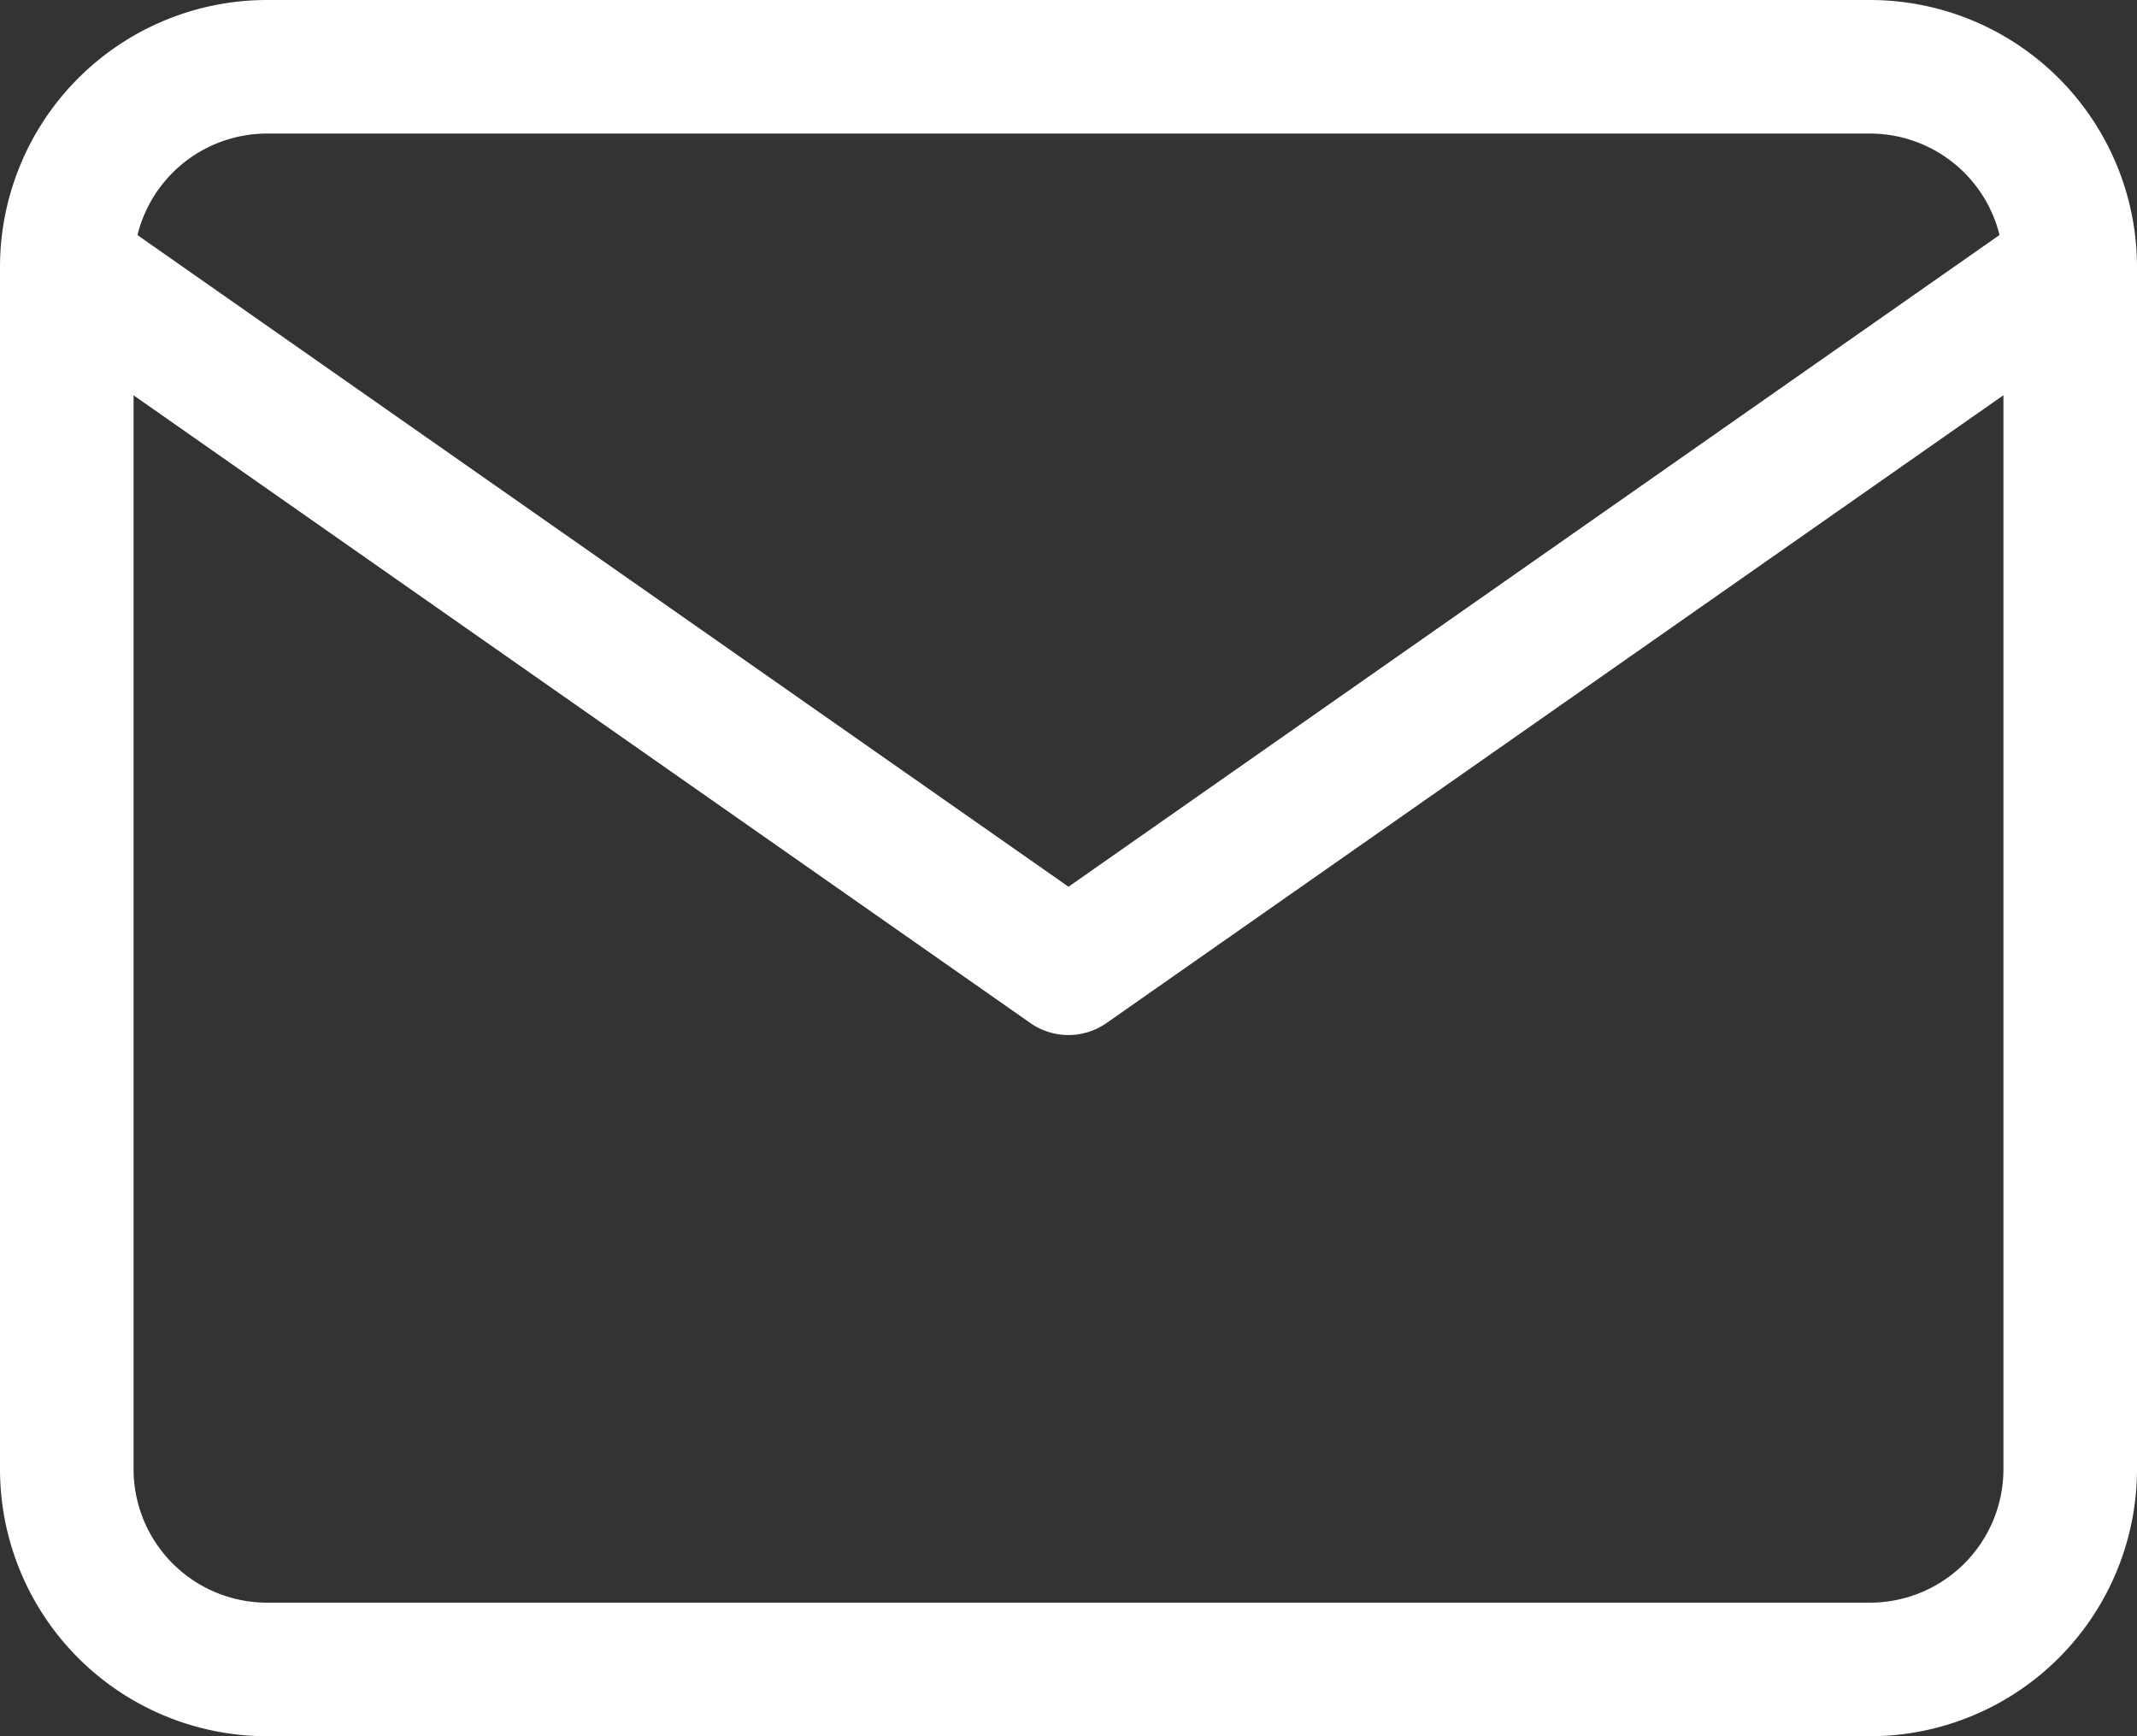
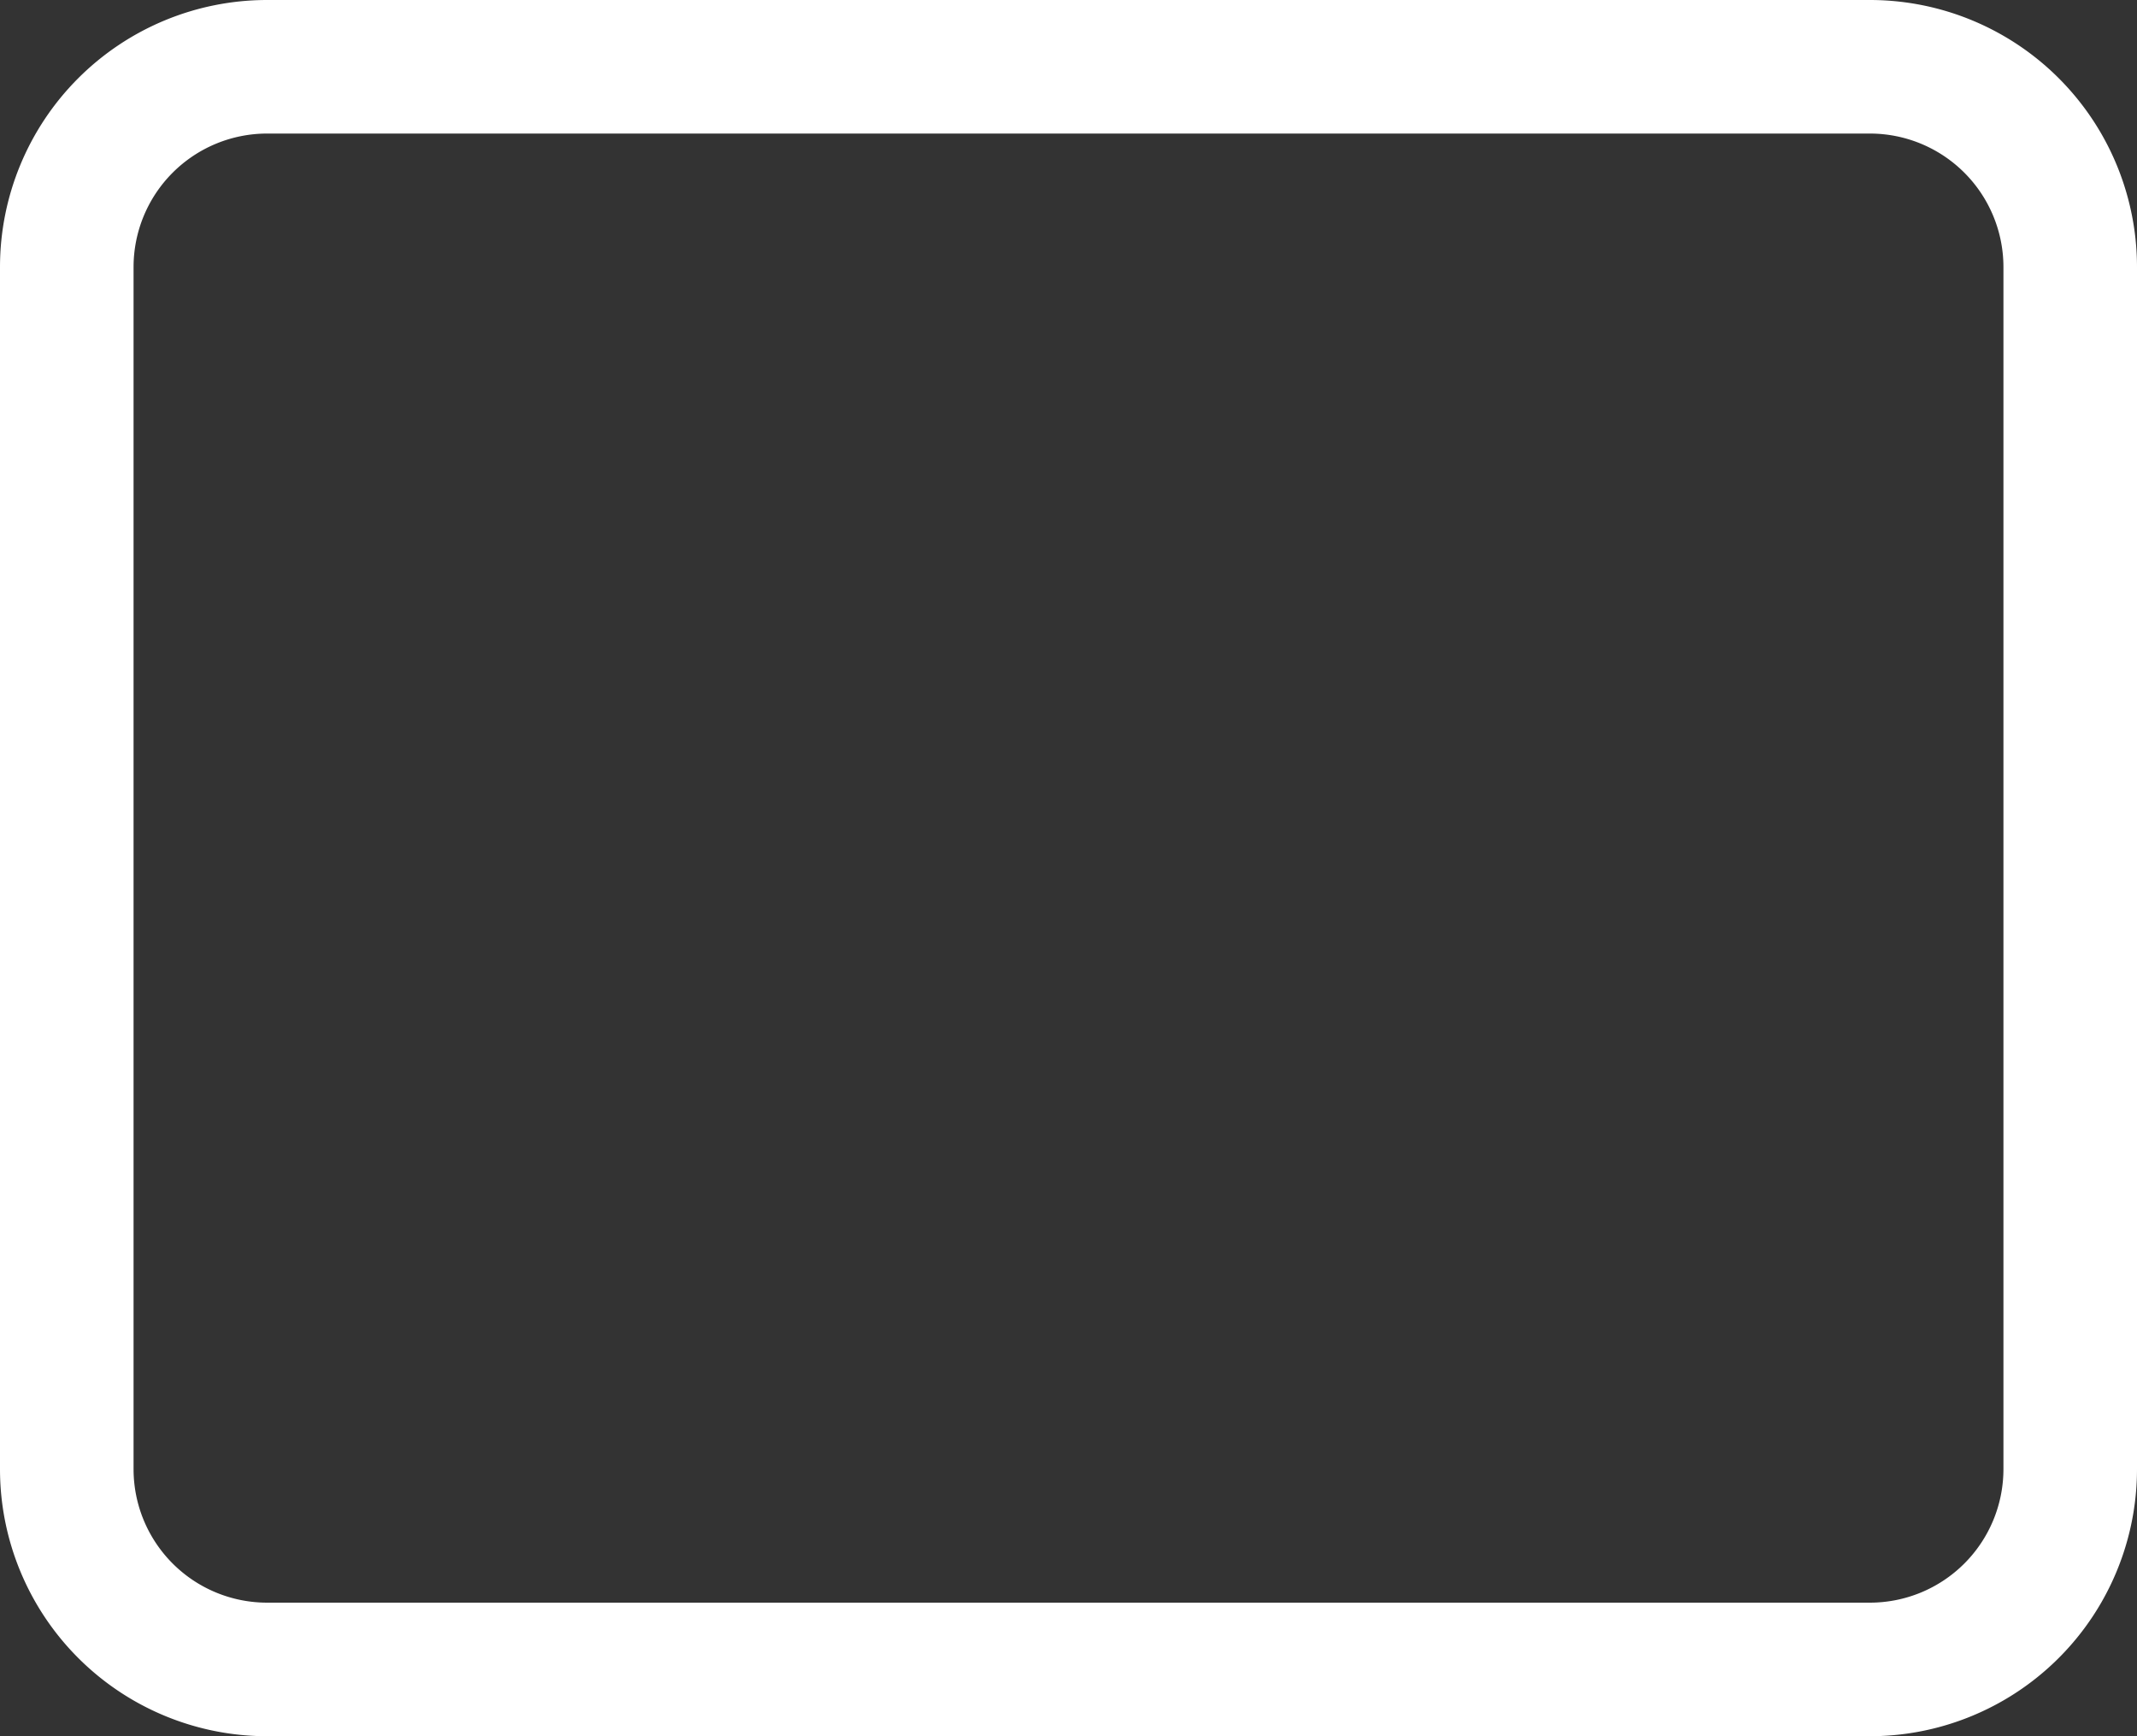
<svg xmlns="http://www.w3.org/2000/svg" width="32" height="26" viewBox="0 0 32 26">
  <rect x="0" y="0" width="32" height="26" fill="#333333" stroke="none" />
  <g id="Icon_feather-mail" data-name="Icon feather-mail" transform="translate(-2 -5)">
    <path id="パス_5" data-name="パス 5" d="M6,5H30a4,4,0,0,1,4,4V27a4,4,0,0,1-4,4H6a4,4,0,0,1-4-4V9A4,4,0,0,1,6,5ZM30,29a2,2,0,0,0,2-2V9a2,2,0,0,0-2-2H6A2,2,0,0,0,4,9V27a2,2,0,0,0,2,2Z" fill="#fff" />
-     <path id="パス_6" data-name="パス 6" d="M18,20.5a1,1,0,0,1-.573-.181l-15-10.5L3.573,8.181,18,18.279l14.427-10.1,1.147,1.638-15,10.5A1,1,0,0,1,18,20.5Z" fill="#fff" />
  </g>
</svg>